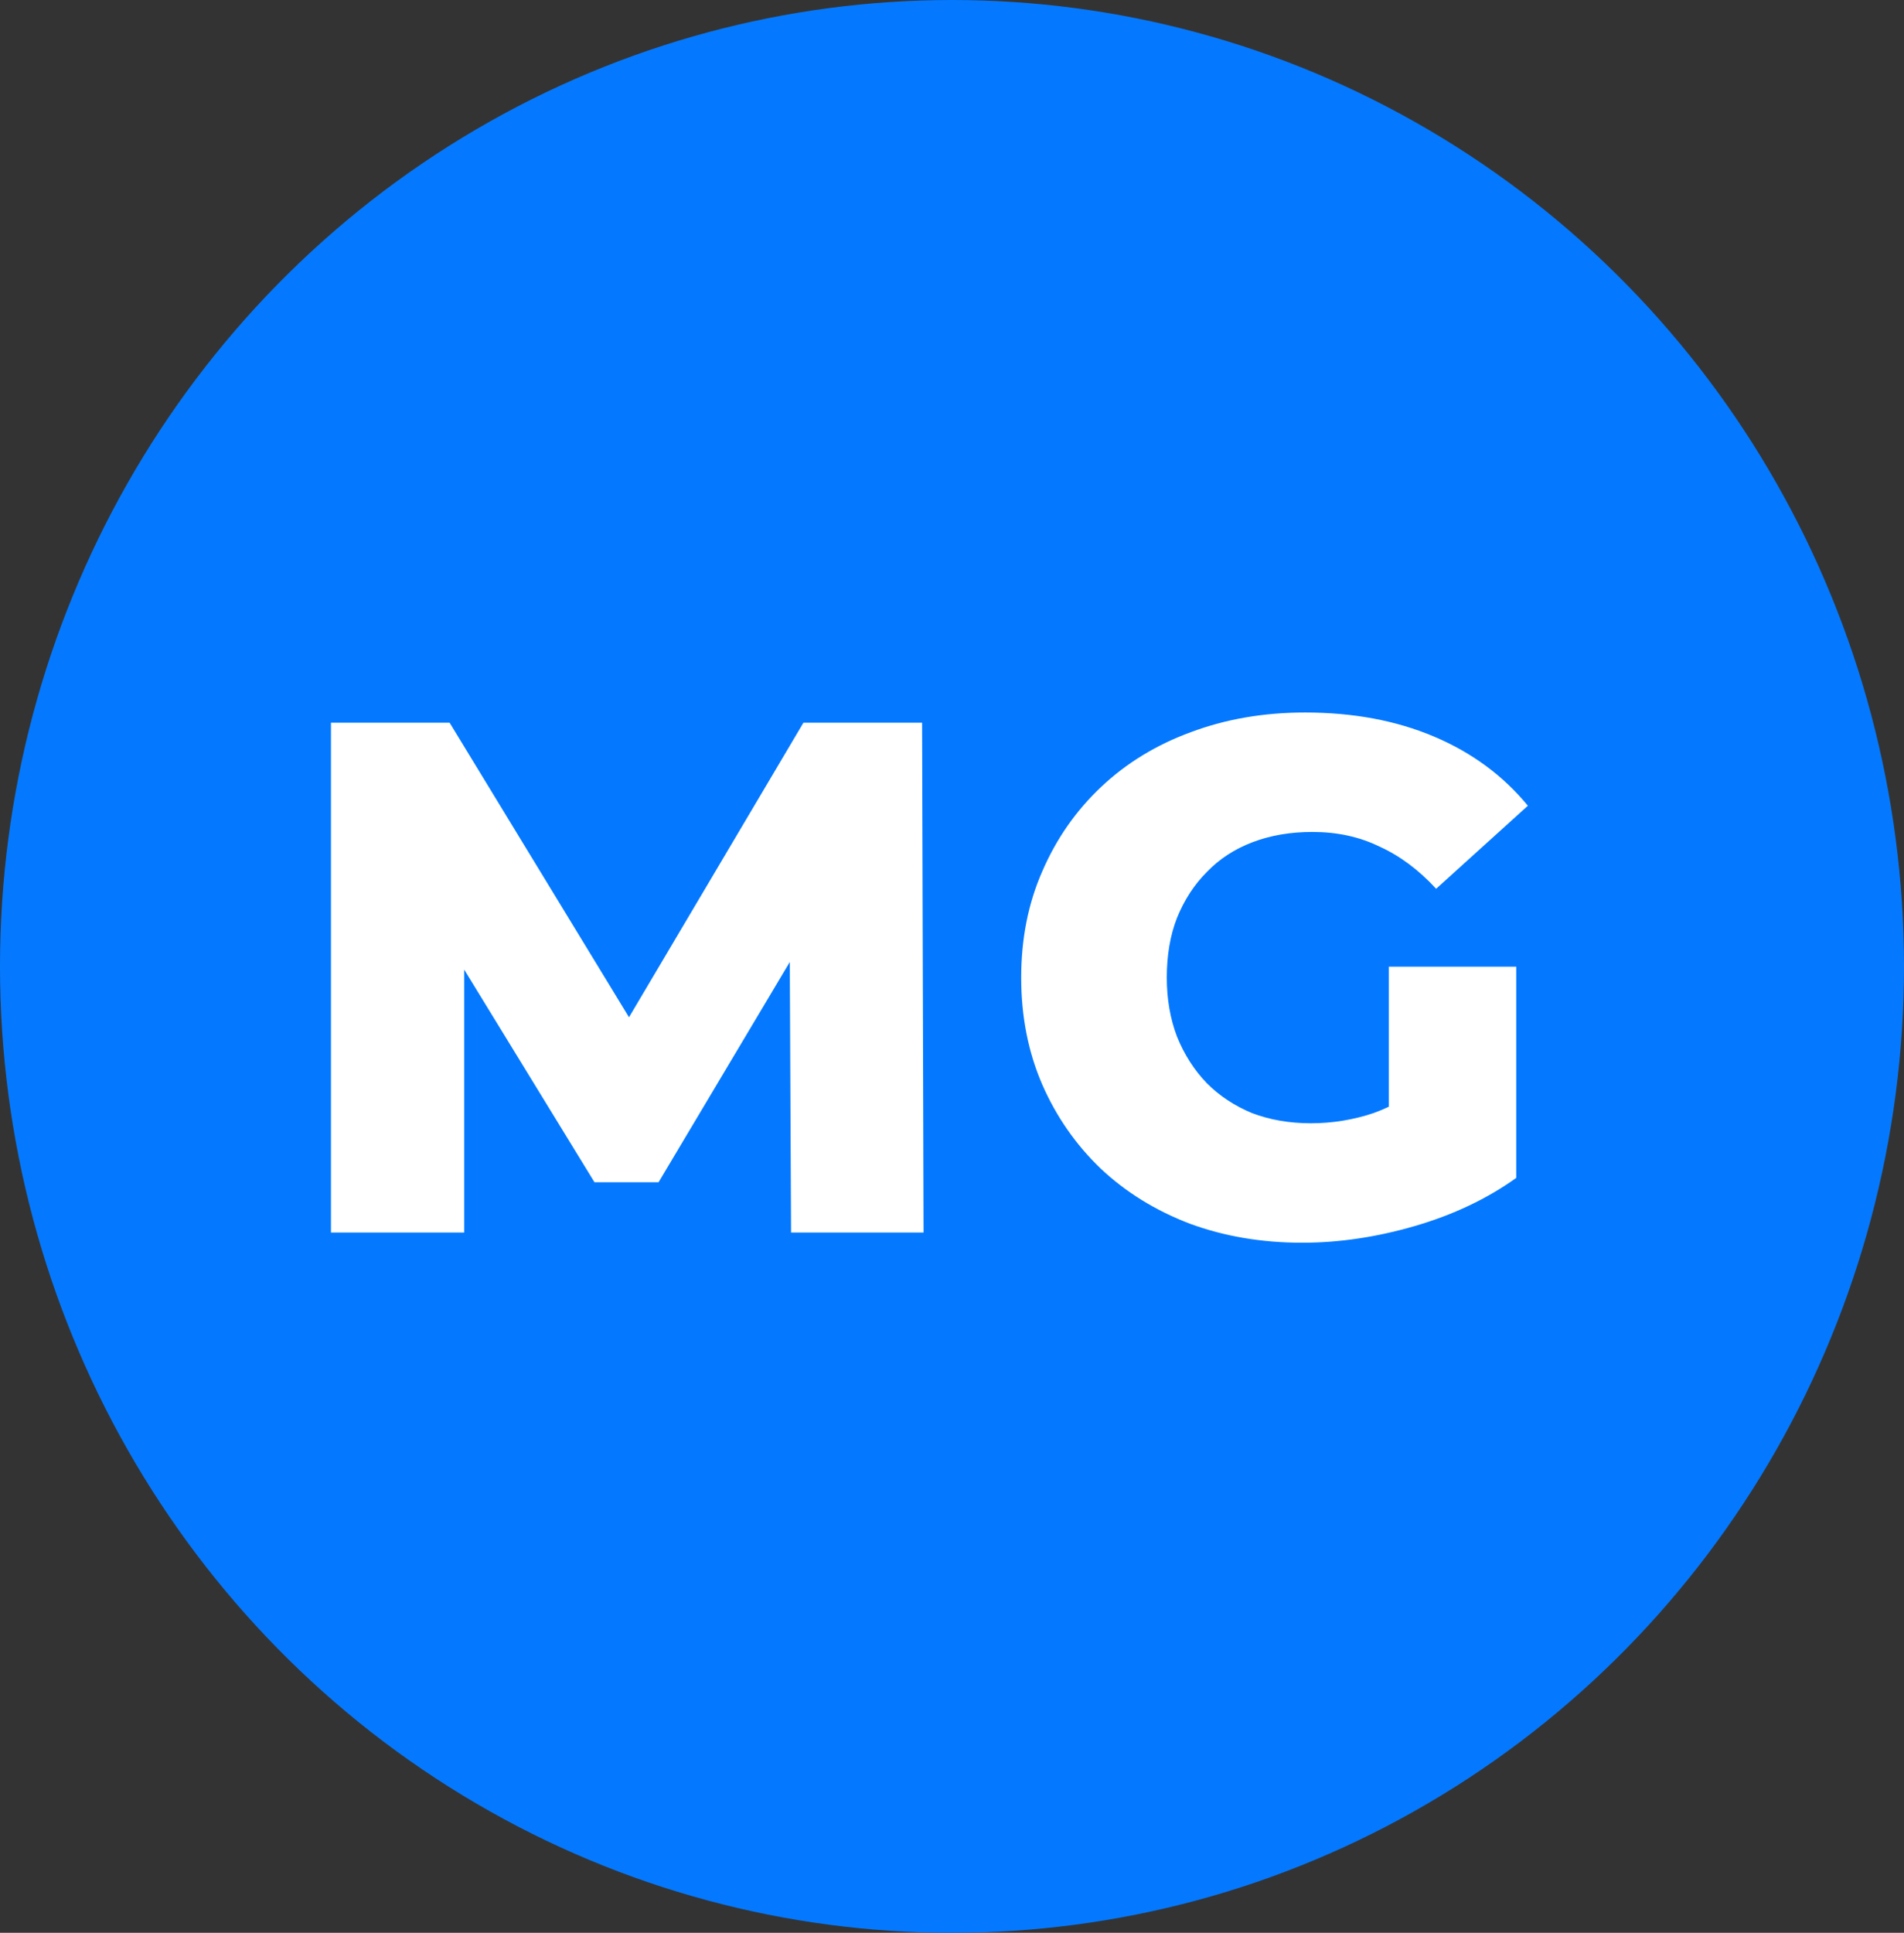
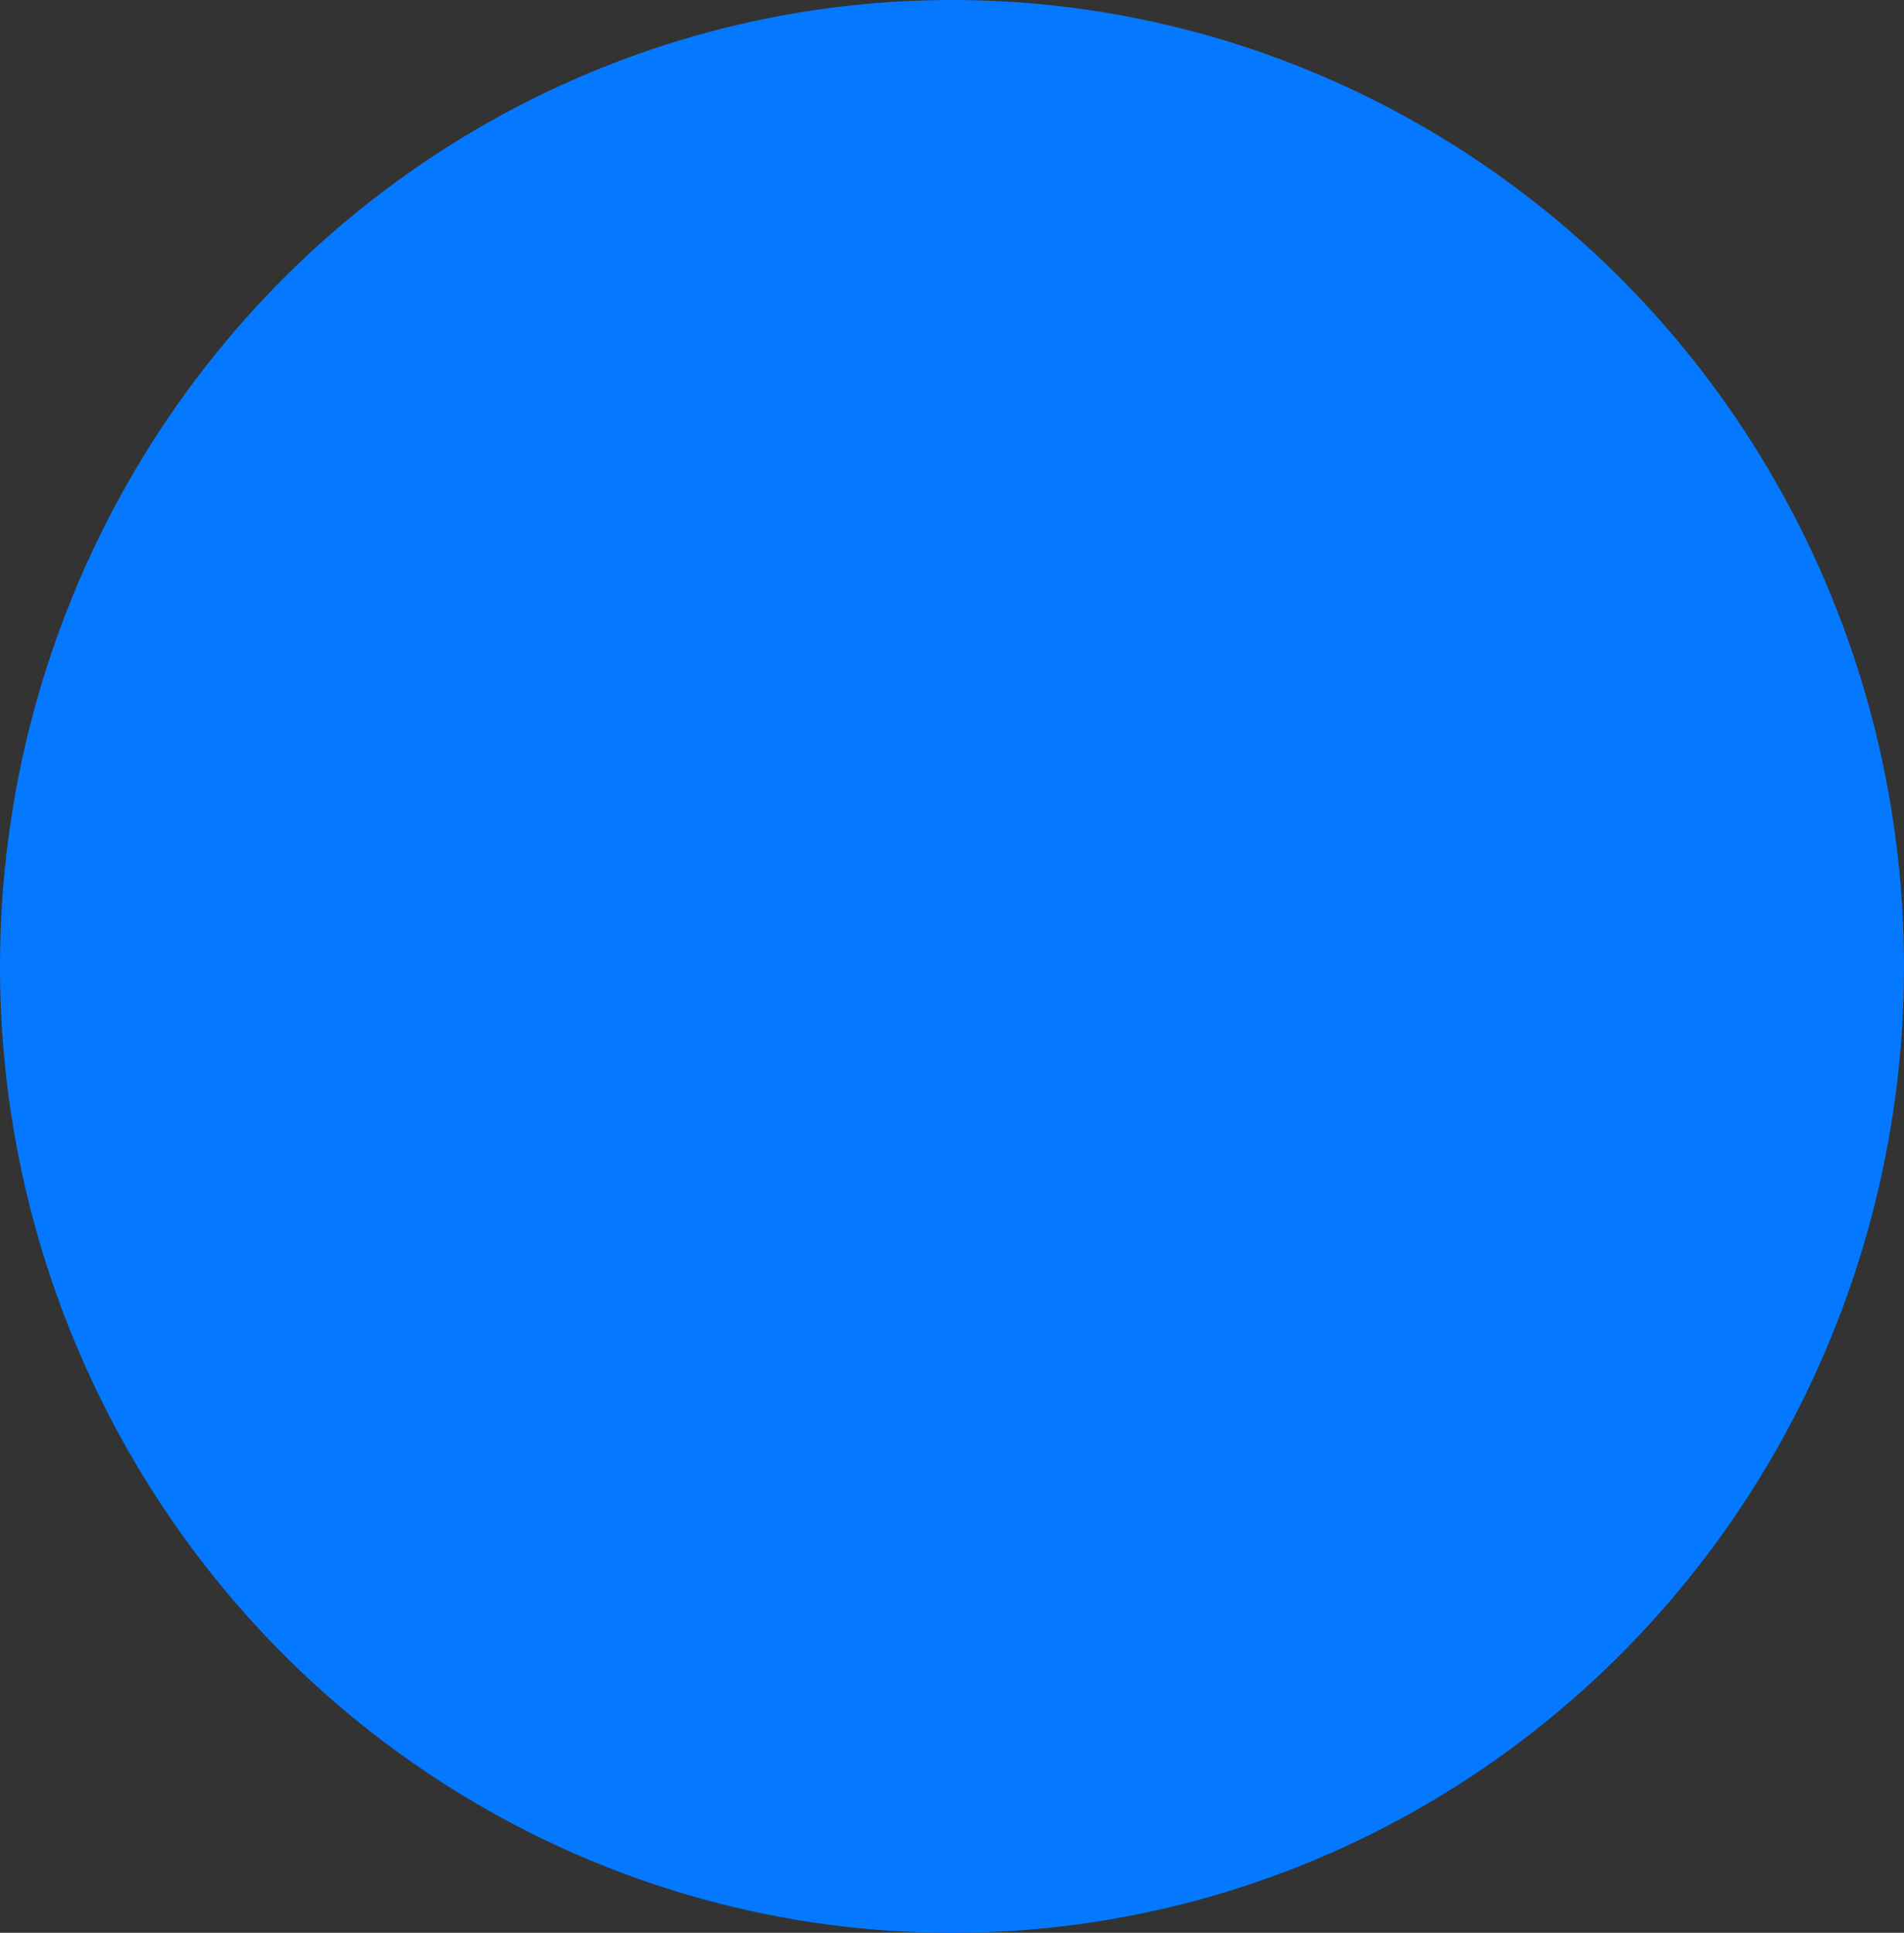
<svg xmlns="http://www.w3.org/2000/svg" width="68" height="69" viewBox="0 0 68 69" fill="none">
  <rect x="0" y="0" width="68" height="69" fill="#333333" stroke="none" />
  <ellipse cx="34" cy="34.5" rx="34" ry="34.5" fill="#0479FF" />
-   <path d="M11.82 44V25.8H16.058L23.598 38.176H21.362L28.694 25.8H32.932L32.984 44H28.252L28.2 33.002H29.006L23.52 42.206H21.232L15.59 33.002H16.578V44H11.82ZM46.507 44.364C45.068 44.364 43.733 44.139 42.503 43.688C41.272 43.22 40.206 42.561 39.305 41.712C38.421 40.863 37.727 39.866 37.225 38.722C36.722 37.561 36.471 36.287 36.471 34.9C36.471 33.513 36.722 32.248 37.225 31.104C37.727 29.943 38.429 28.937 39.331 28.088C40.232 27.239 41.298 26.589 42.529 26.138C43.777 25.67 45.137 25.436 46.611 25.436C48.327 25.436 49.861 25.722 51.213 26.294C52.565 26.866 53.683 27.689 54.567 28.764L51.291 31.728C50.667 31.052 49.991 30.549 49.263 30.22C48.552 29.873 47.755 29.7 46.871 29.7C46.091 29.7 45.38 29.821 44.739 30.064C44.097 30.307 43.551 30.662 43.101 31.13C42.65 31.581 42.295 32.127 42.035 32.768C41.792 33.392 41.671 34.103 41.671 34.9C41.671 35.663 41.792 36.365 42.035 37.006C42.295 37.647 42.65 38.202 43.101 38.67C43.551 39.121 44.089 39.476 44.713 39.736C45.354 39.979 46.056 40.1 46.819 40.1C47.581 40.1 48.327 39.979 49.055 39.736C49.783 39.476 50.519 39.043 51.265 38.436L54.151 42.05C53.111 42.795 51.906 43.367 50.537 43.766C49.167 44.165 47.824 44.364 46.507 44.364ZM49.601 41.374V34.51H54.151V42.05L49.601 41.374Z" fill="white" />
</svg>